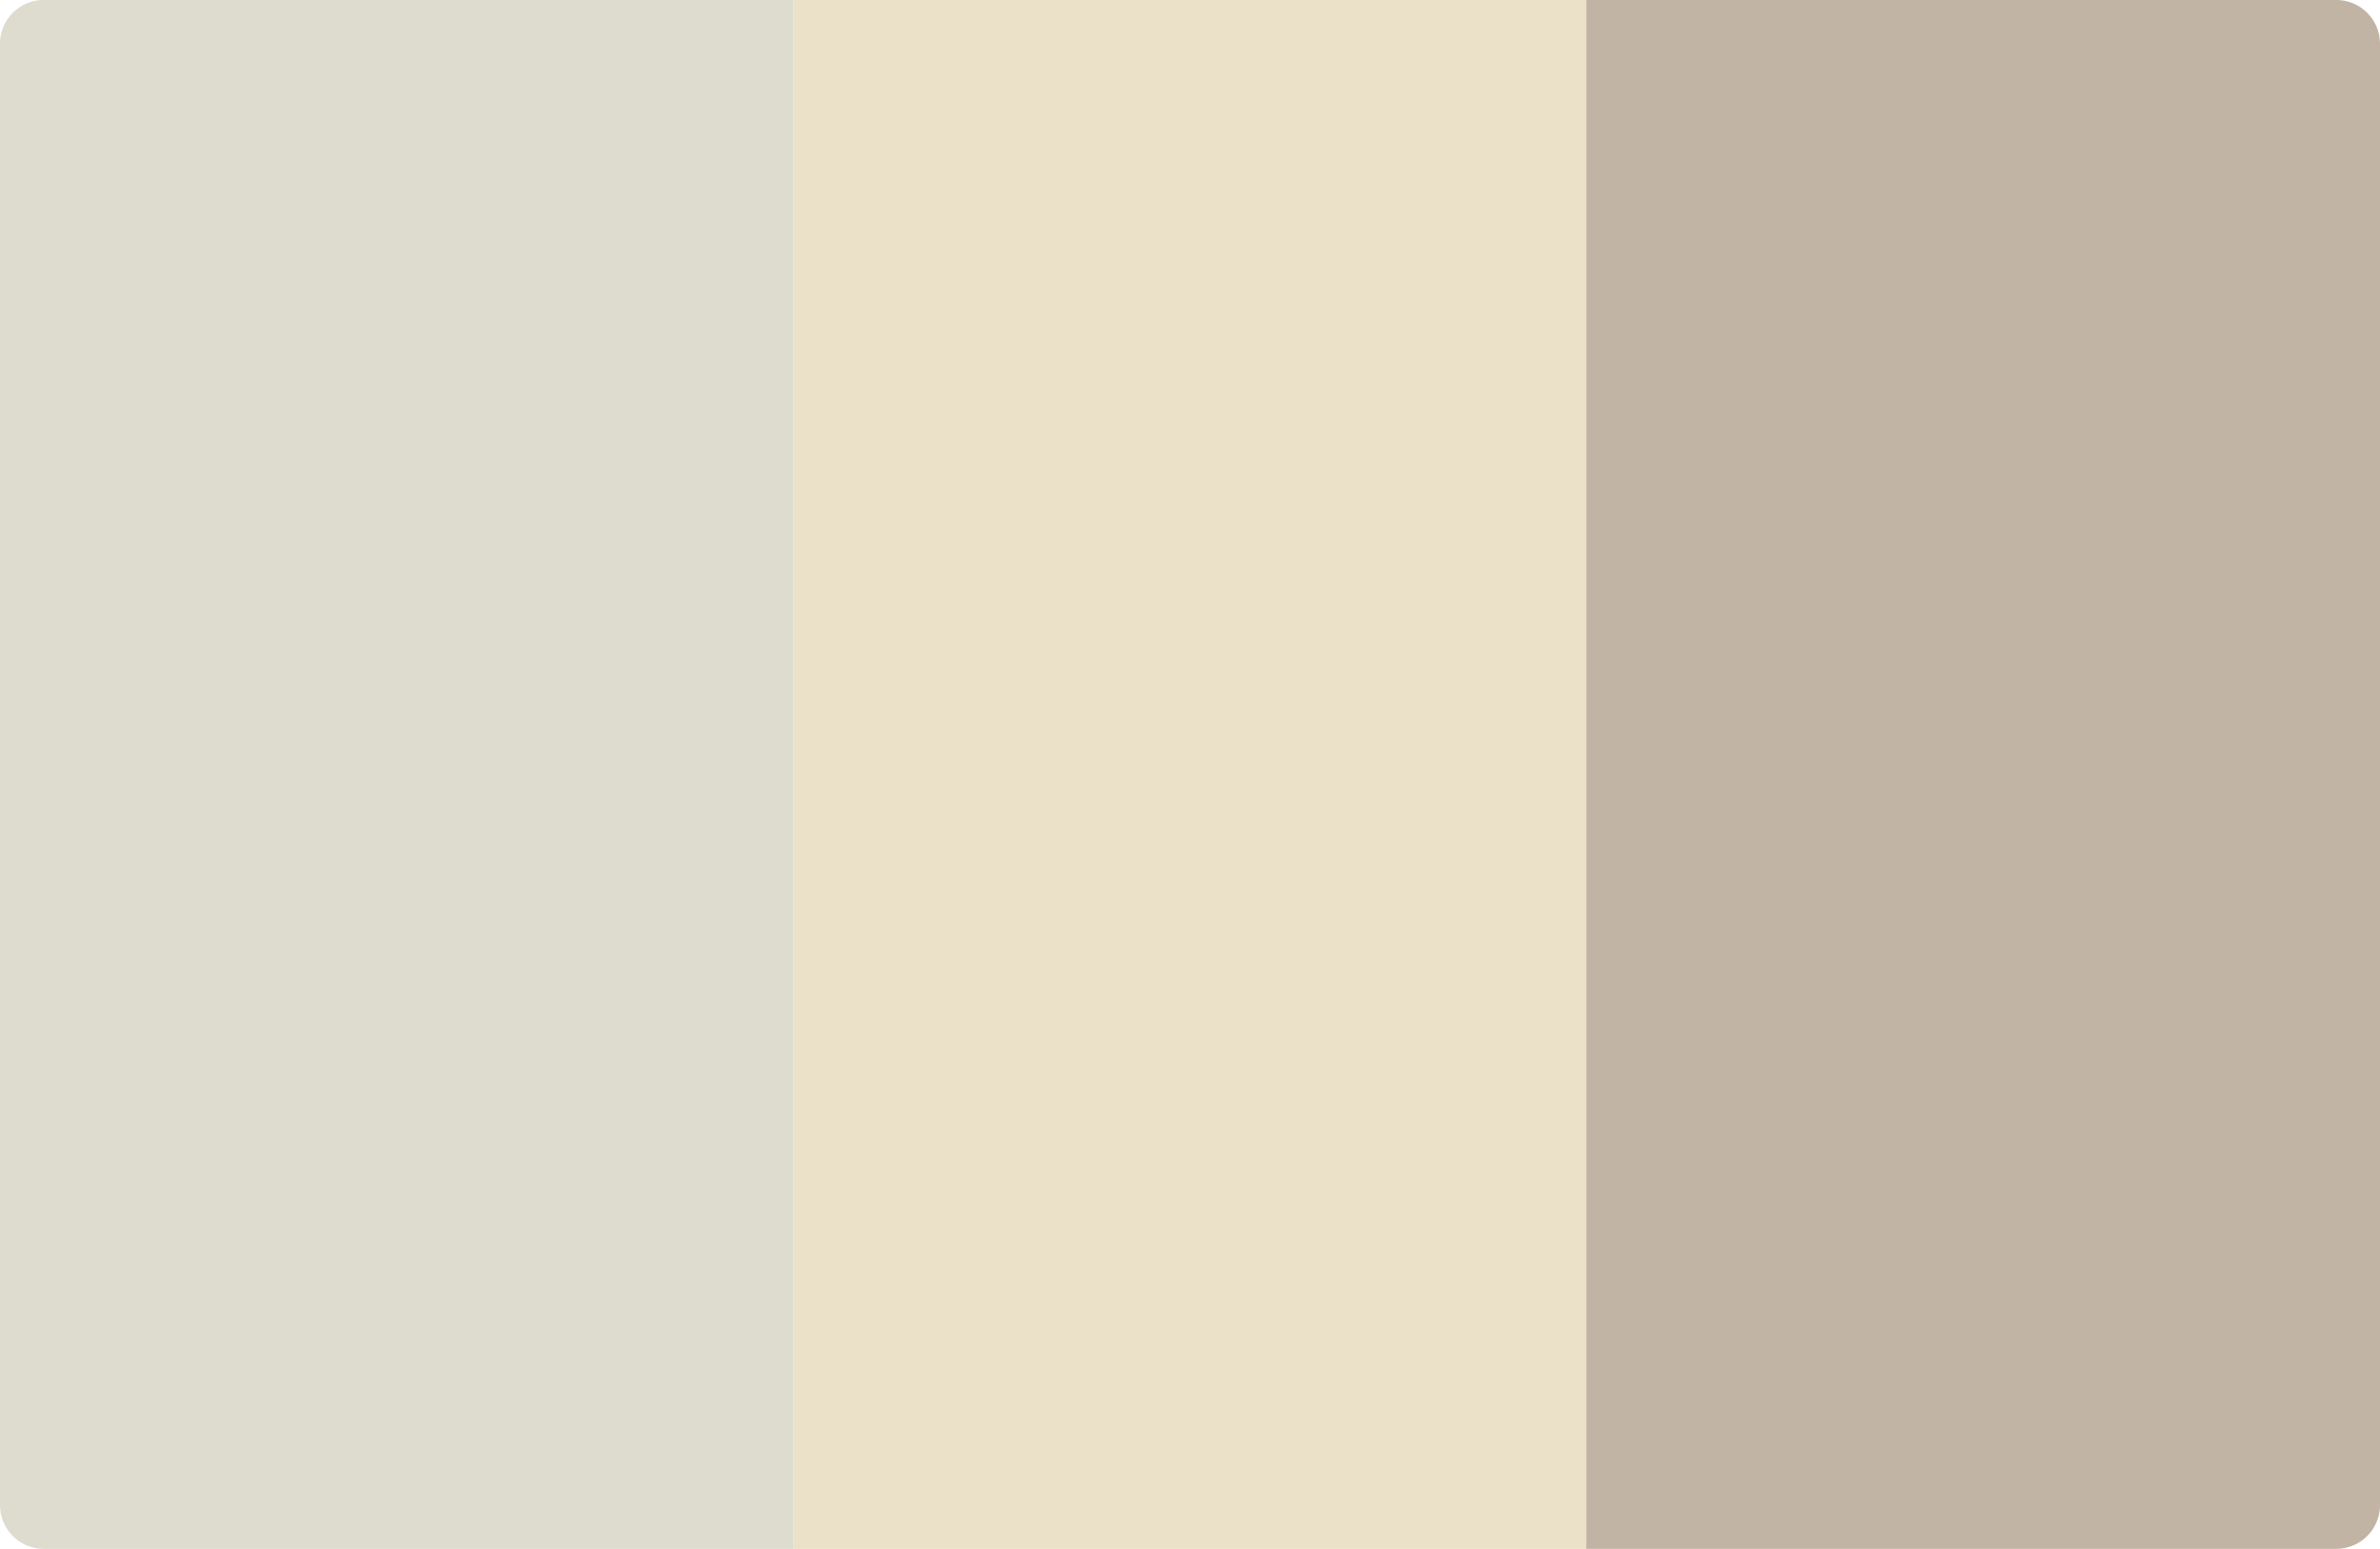
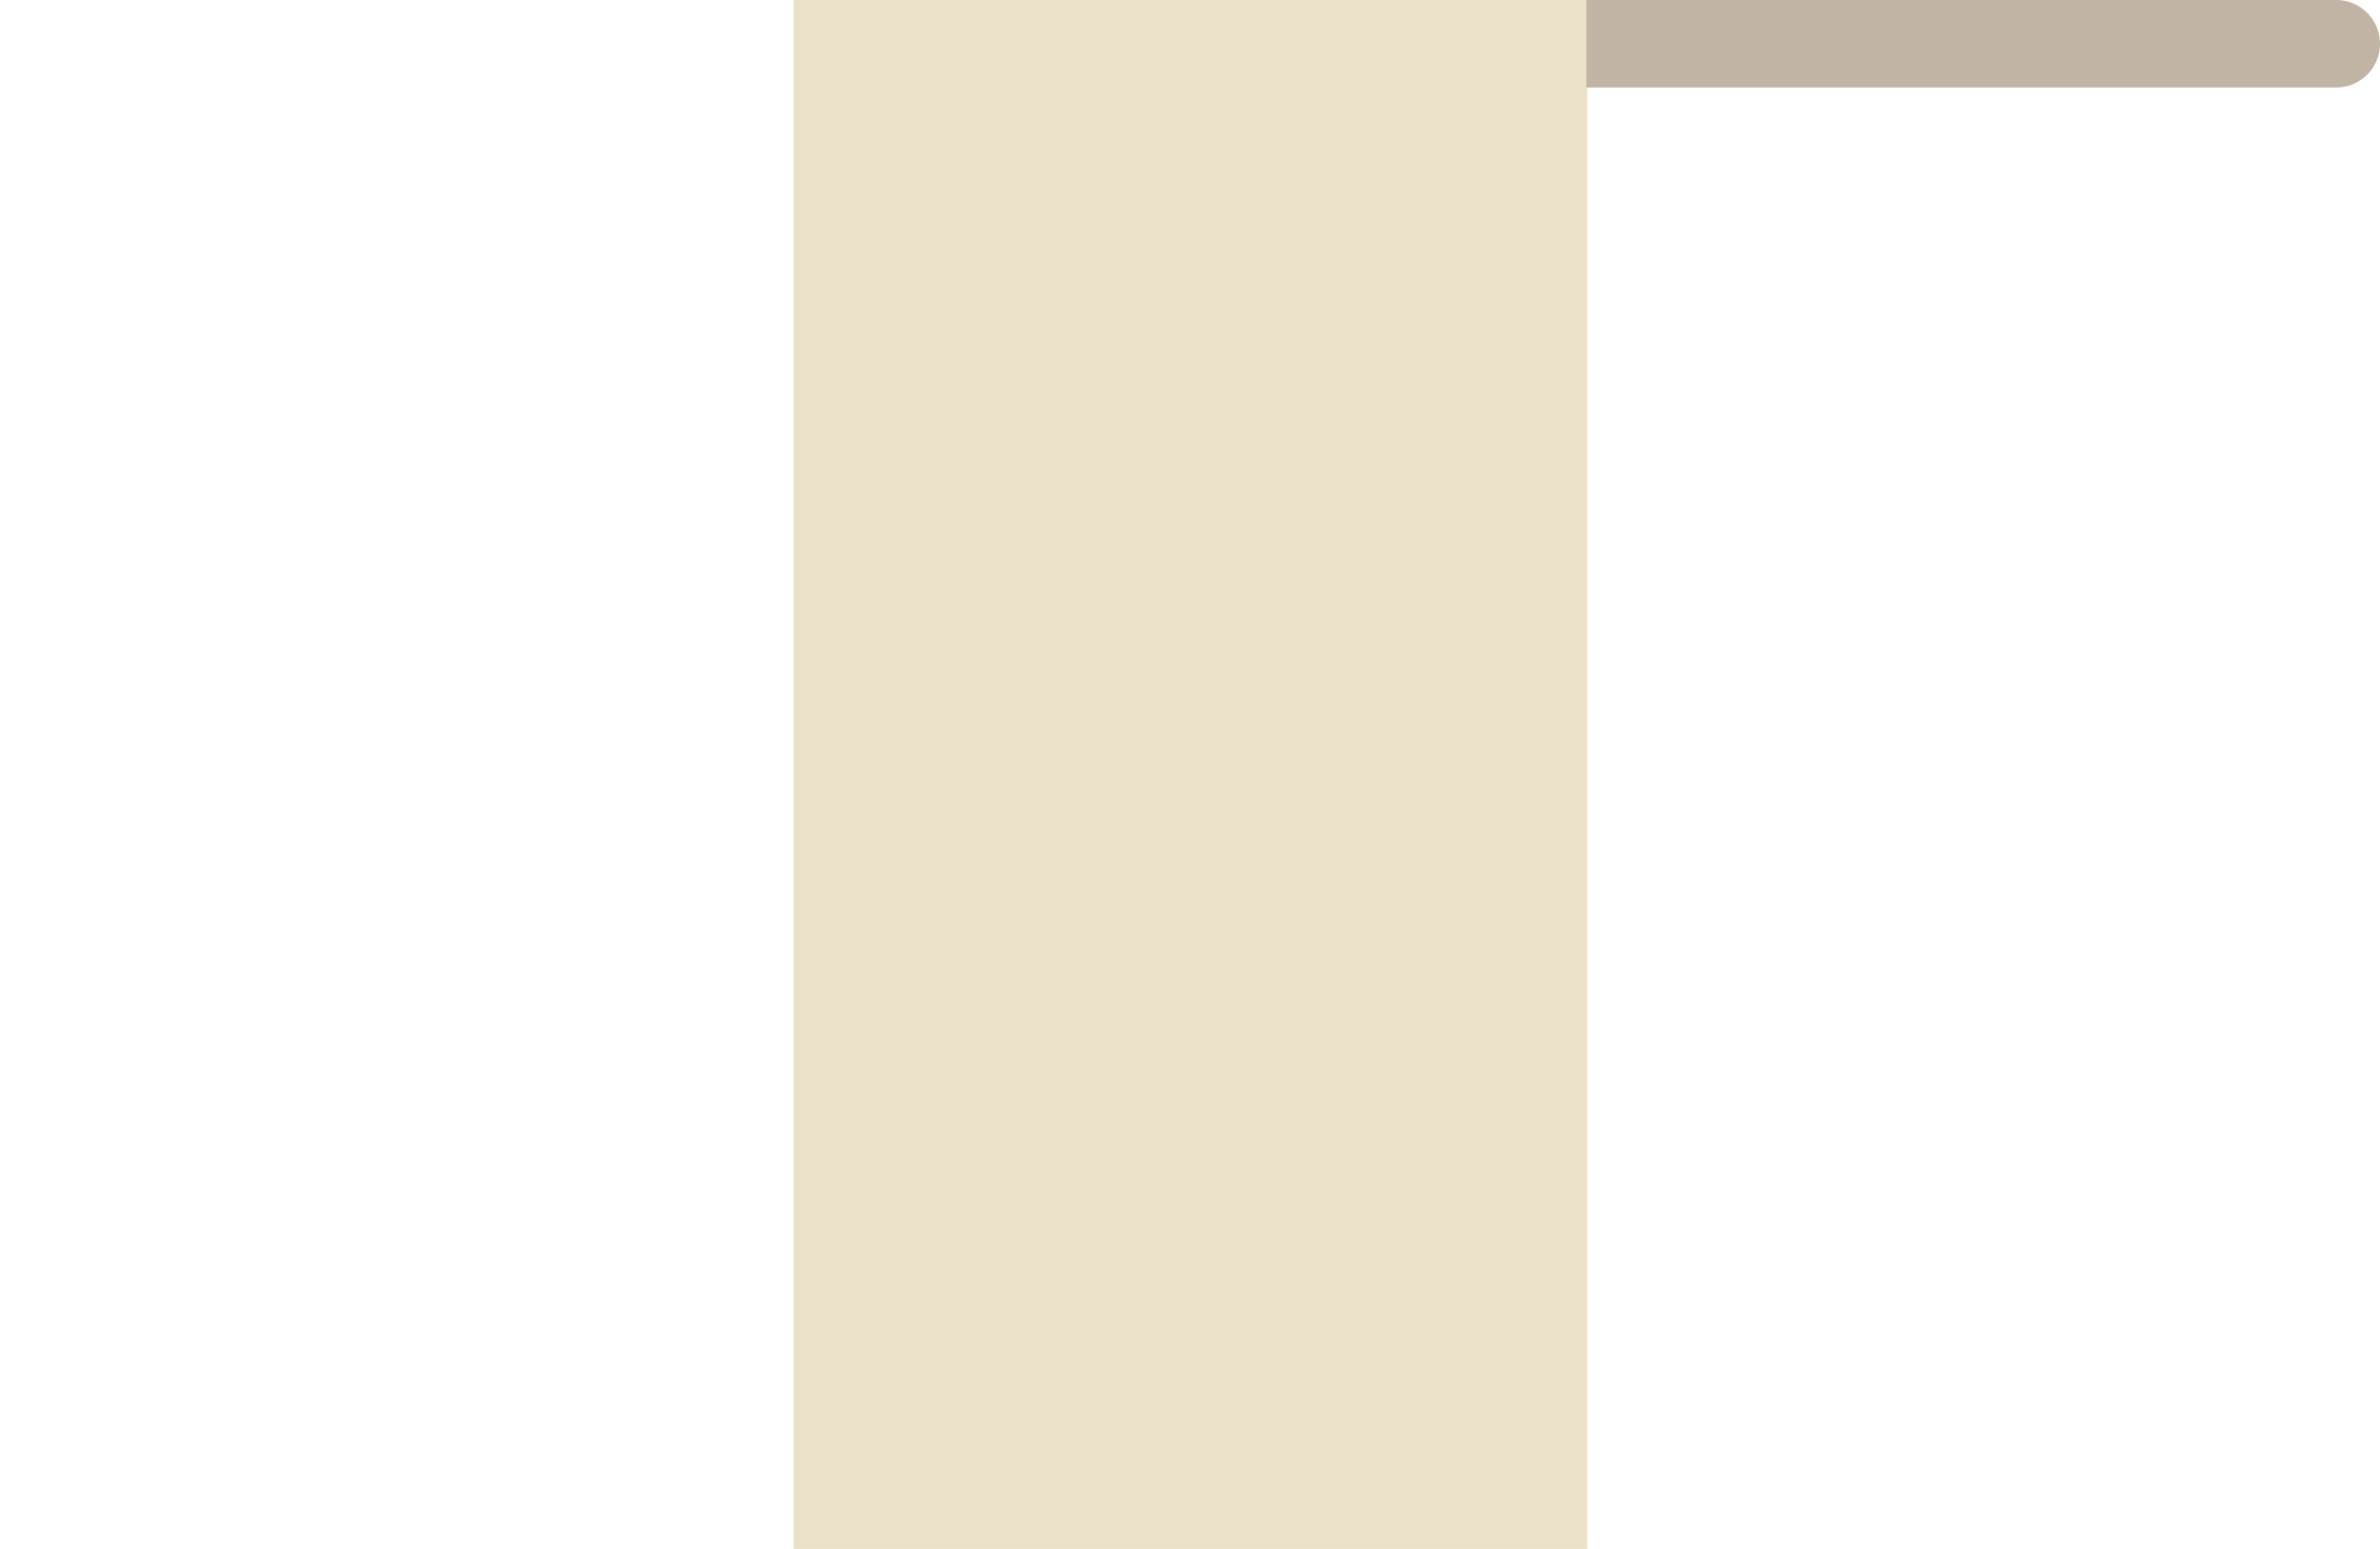
<svg xmlns="http://www.w3.org/2000/svg" fill="none" viewBox="0 0 272 177">
  <defs />
-   <path fill="#DEDBCF" d="M0 5a5 5 0 015-5h85.7v177H5a5 5 0 01-5-5V5z" />
  <path fill="#EAE1C8" d="M90.7 0h90.7v177H90.7z" />
-   <path fill="#C1B4A4" d="M181.3 0H267a5 5 0 015 5v167a5 5 0 01-5 5h-85.7V0z" />
+   <path fill="#C1B4A4" d="M181.3 0H267a5 5 0 015 5a5 5 0 01-5 5h-85.7V0z" />
</svg>